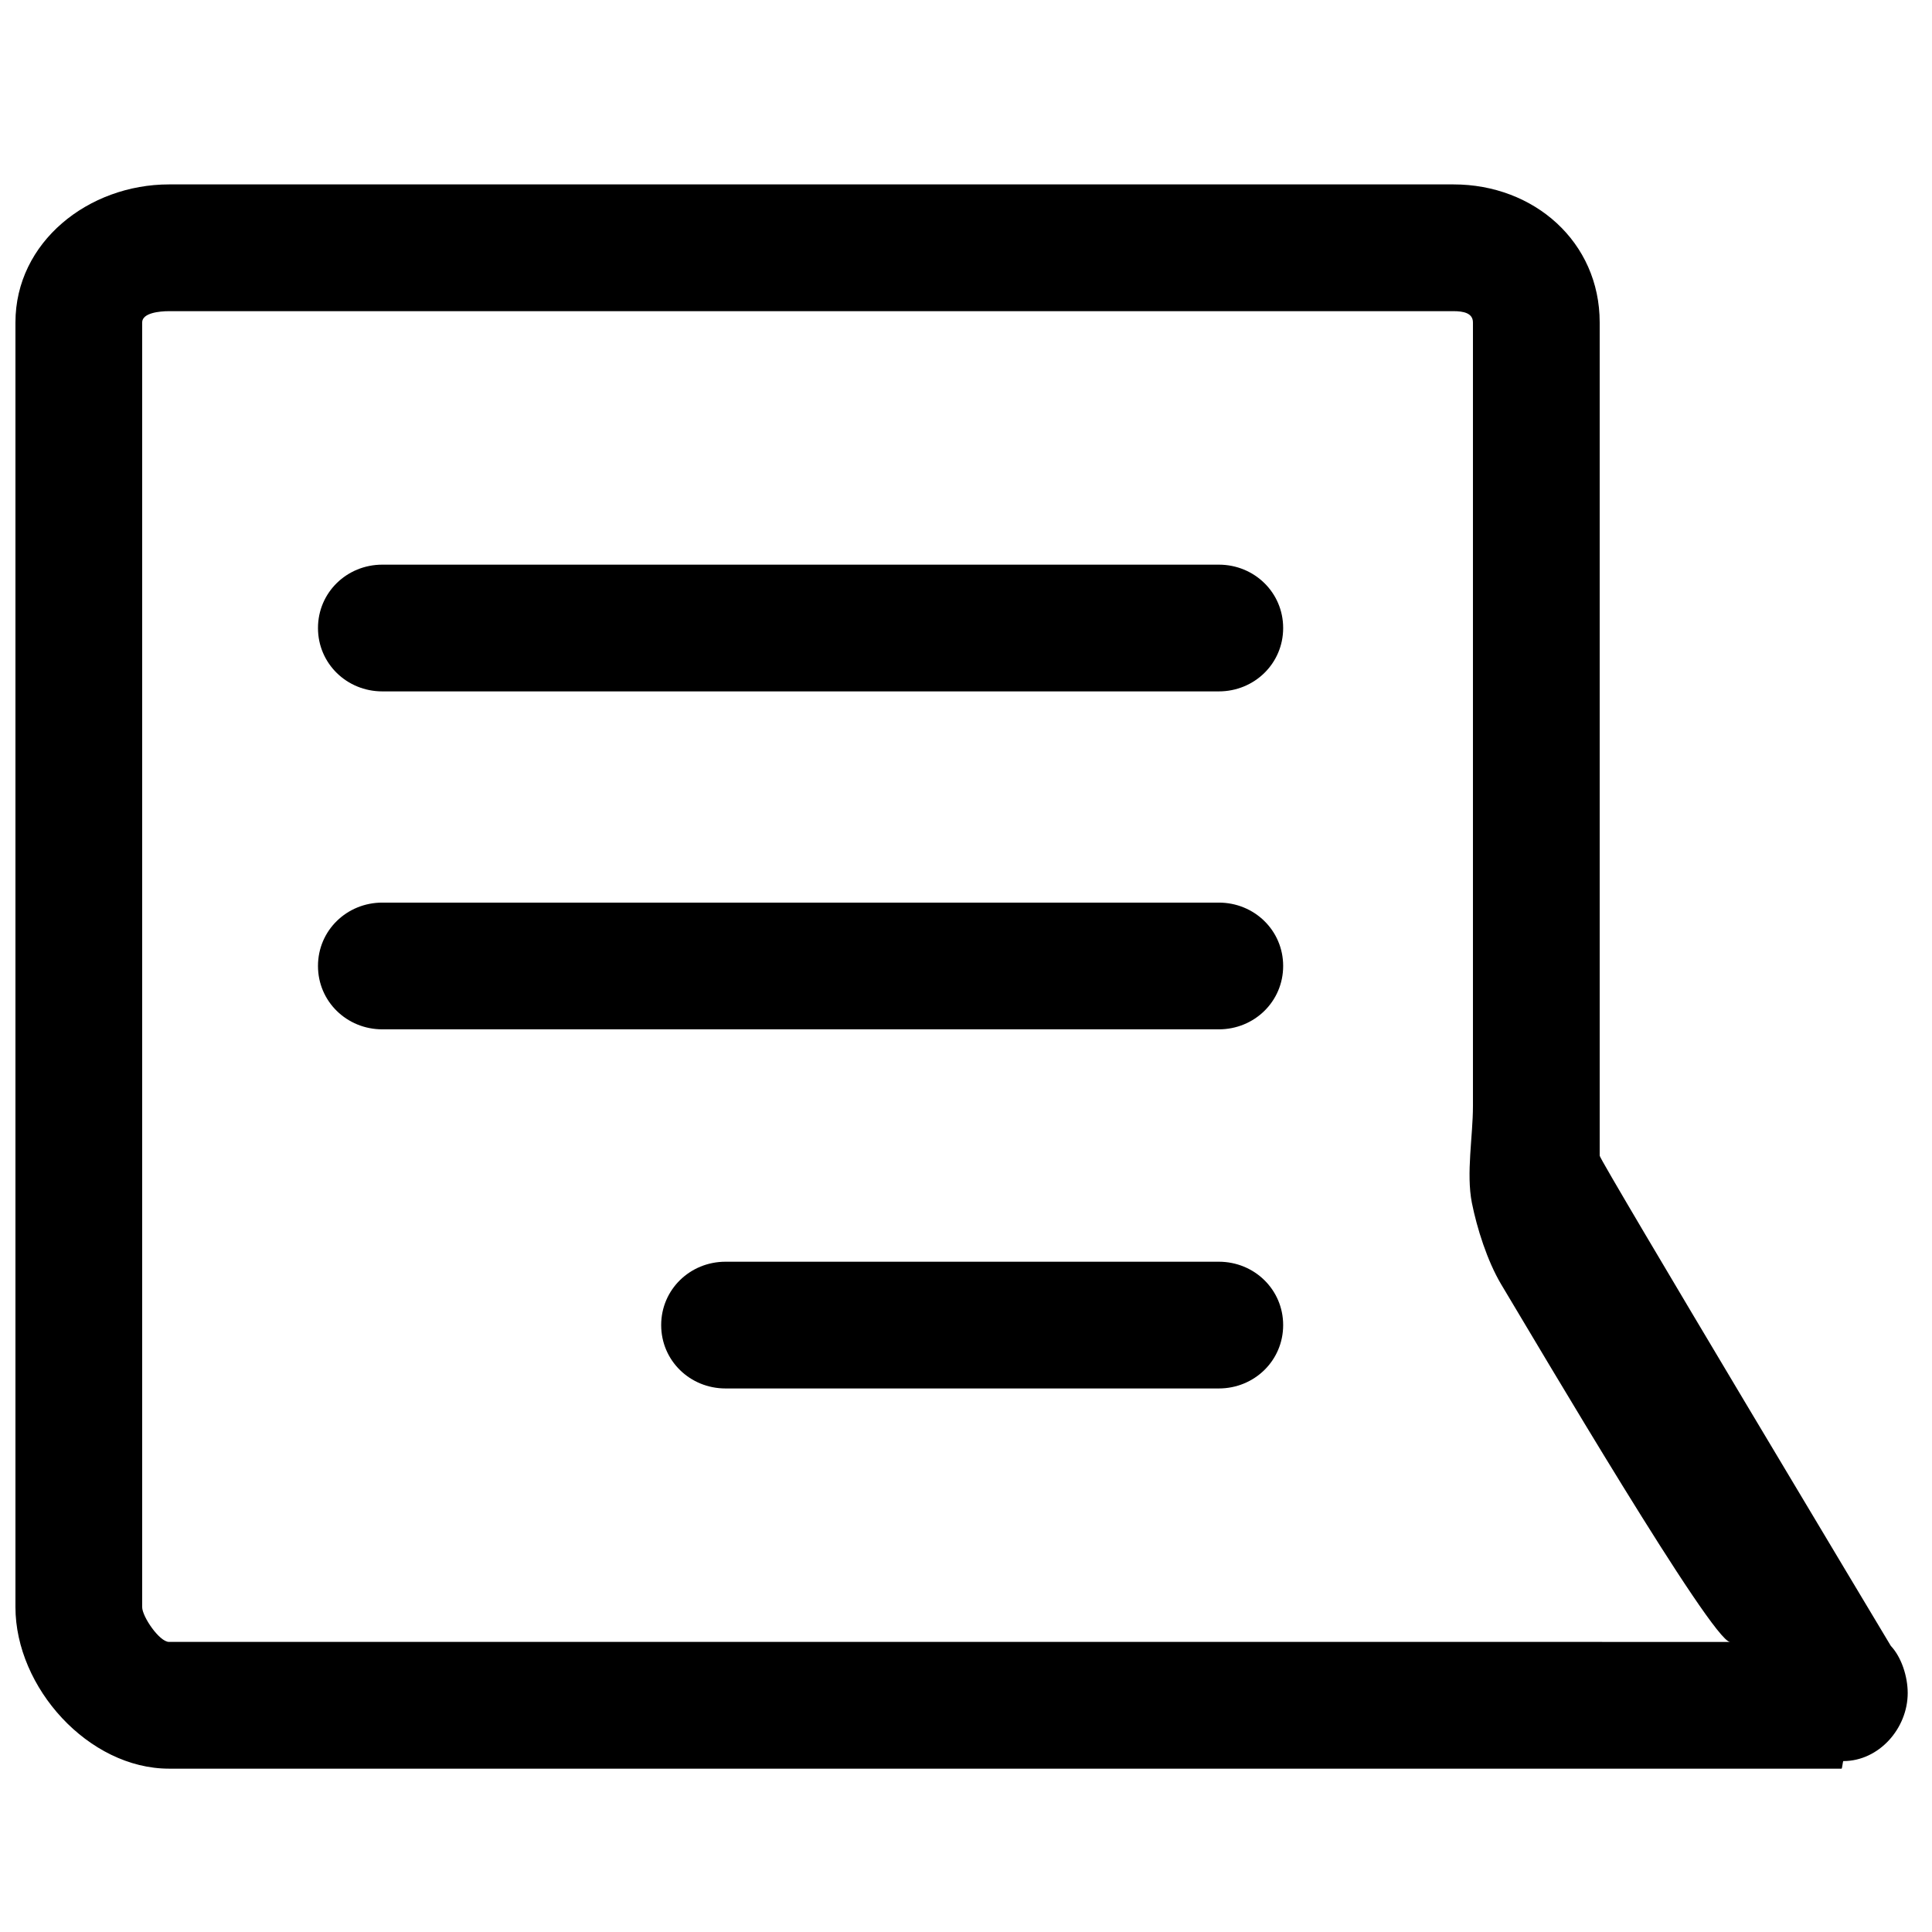
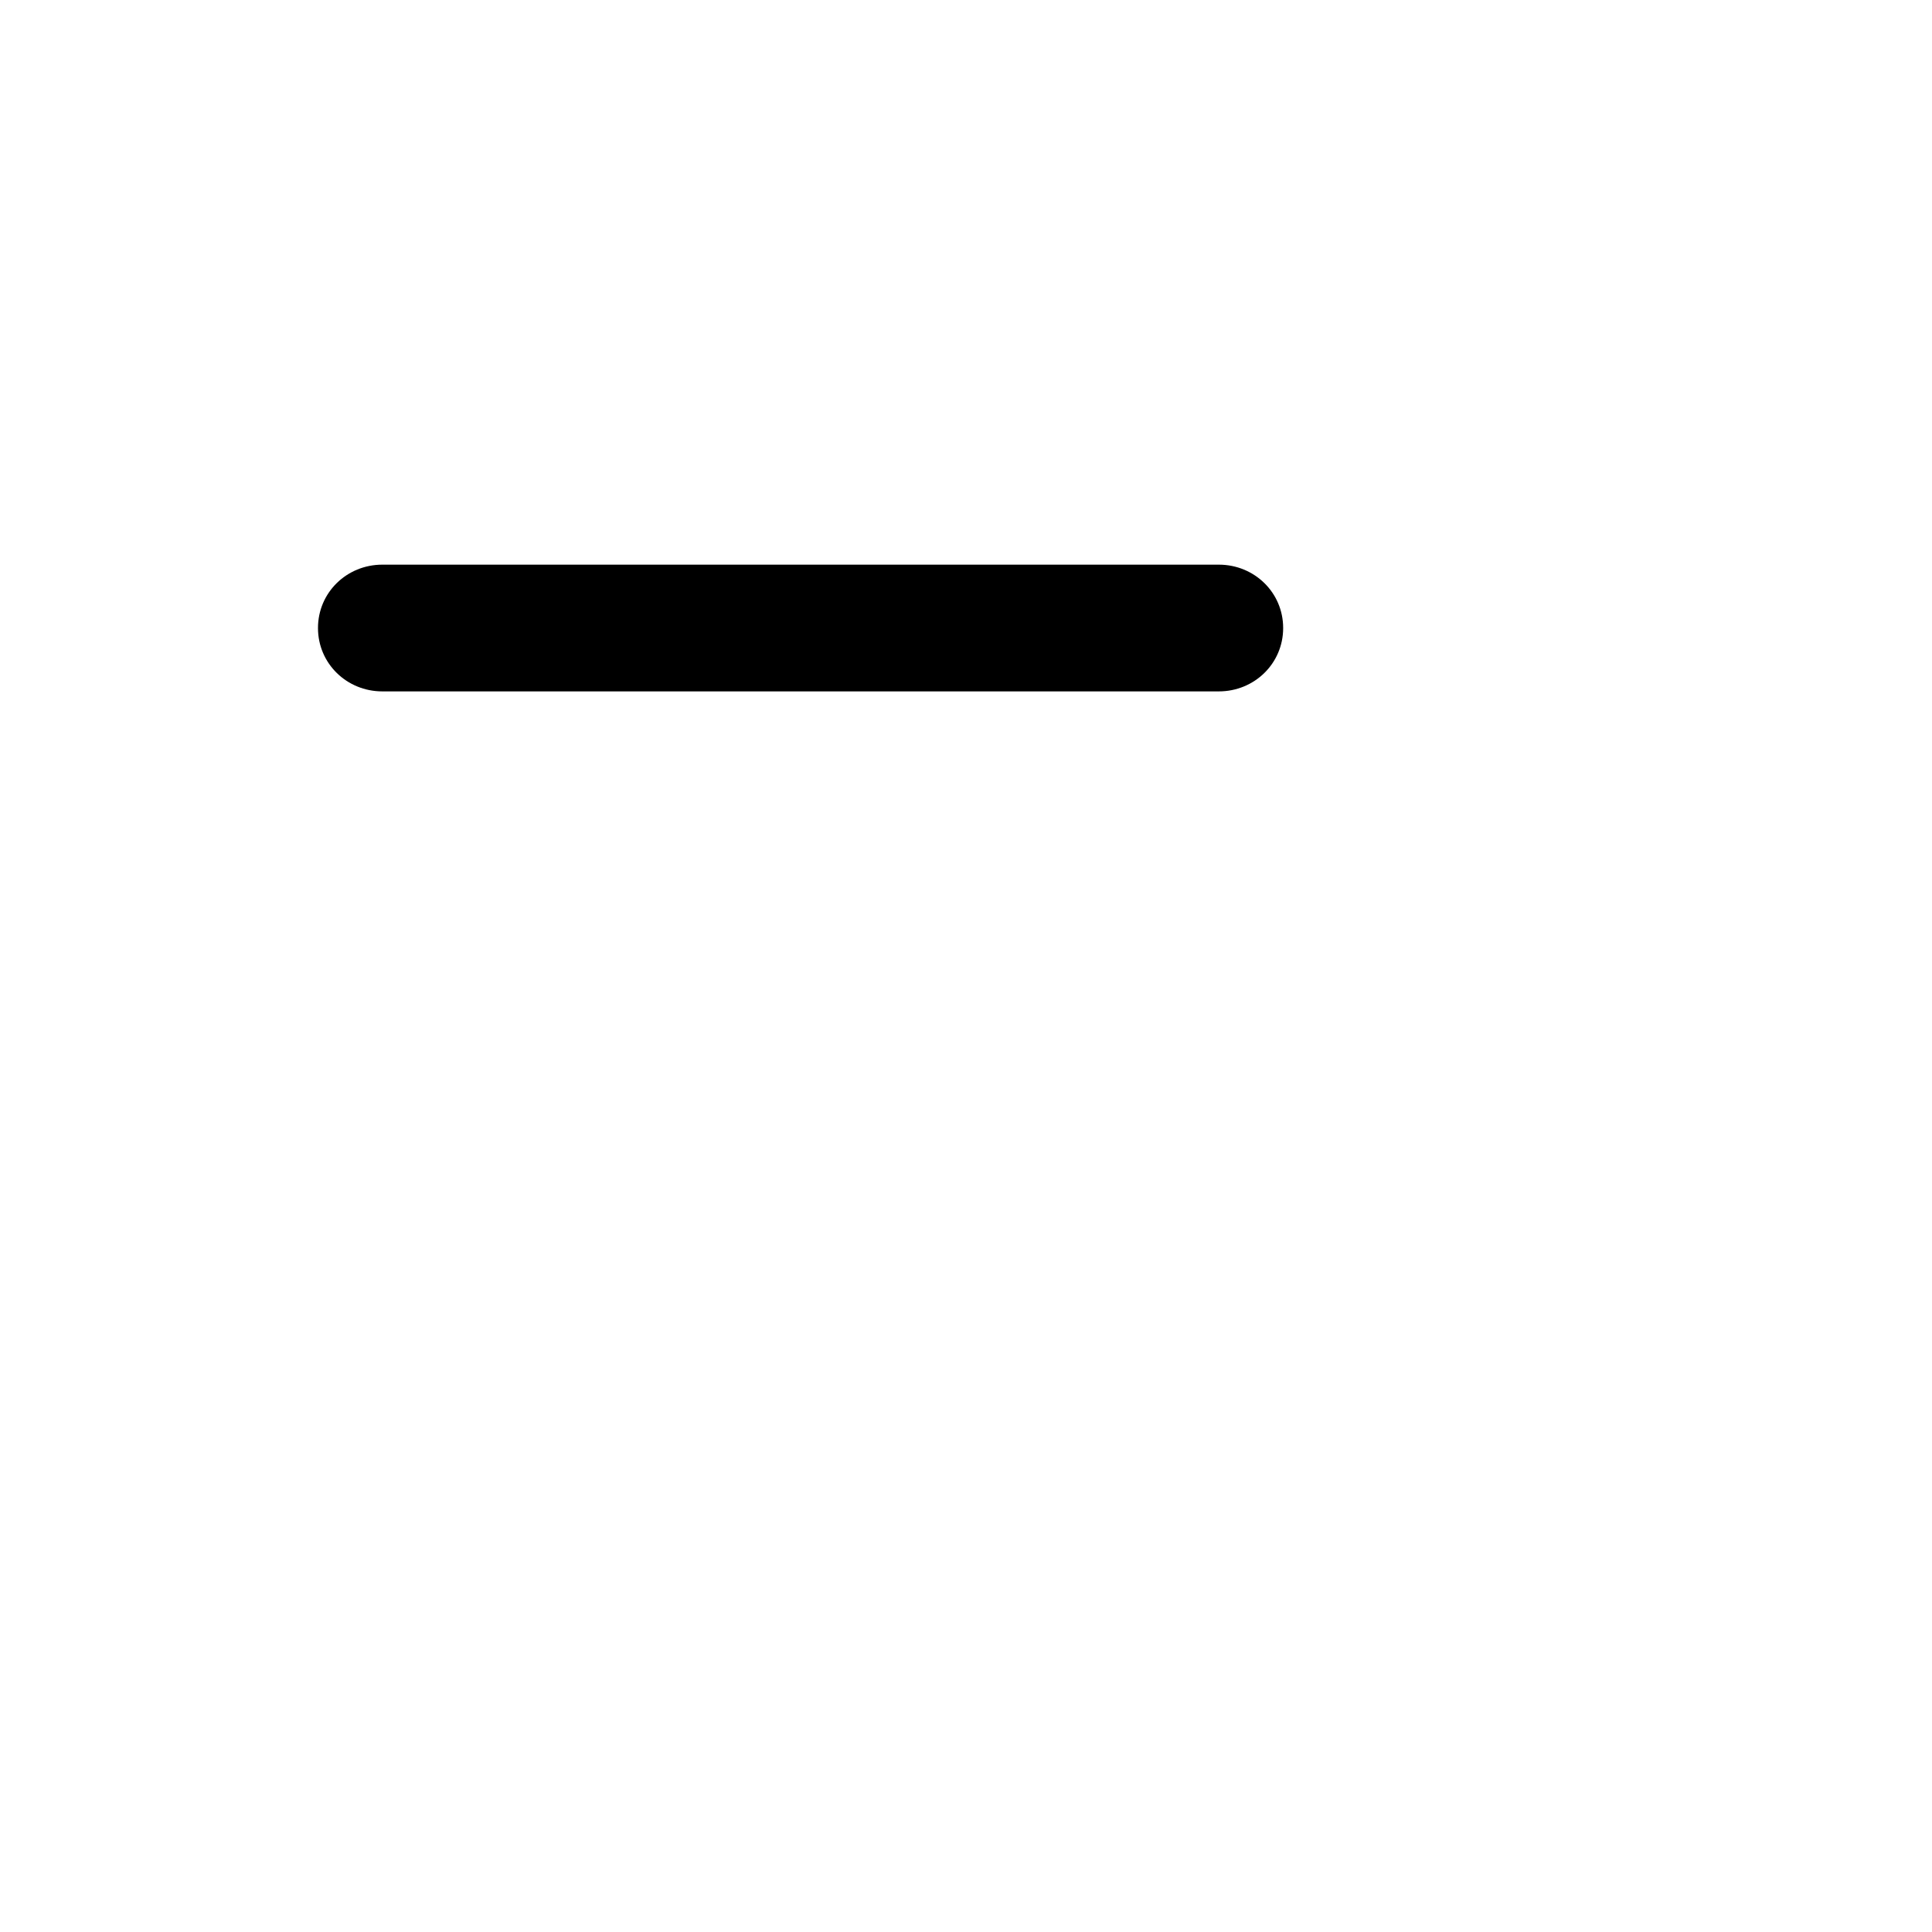
<svg xmlns="http://www.w3.org/2000/svg" width="800px" height="800px" version="1.1" viewBox="144 144 512 512">
  <defs>
    <clipPath id="a">
      <path d="m148.09 192h501.91v421h-501.91z" />
    </clipPath>
  </defs>
  <g clip-path="url(#a)">
-     <path d="m645.09 580.18s-77.156-128.67-77.156-129.9v-220.83c0-21.332-17.379-36.578-38.727-36.578h-340.41c-21.328 0-40.703 15.246-40.703 36.578v340.44c0 21.34 19.375 42.824 40.703 42.824h294.52 0.543 148.18c0.152 0 0.332-2.008 0.461-2.008 9.426 0 17.062-8.633 17.062-18.047-0.008-4.402-1.656-9.469-4.469-12.48zm-77.68-1.055h-53.957-324.66c-2.535 0-7.117-6.703-7.117-9.234v-340.44c0-2.531 4.582-2.988 7.117-2.988h340.42c2.523 0 5.133 0.457 5.133 2.988v207.69c0 7.992-1.824 17.777-0.285 25.617 1.344 6.731 4.074 15.387 7.754 21.586 9.852 16.418 55.988 94.785 60.676 94.785z" />
-   </g>
+     </g>
  <path d="m467 293.64h-221.68c-9.414 0-17.051 7.379-17.051 16.793 0 9.414 7.641 16.793 17.051 16.793h221.68c9.414 0 17.051-7.379 17.051-16.793 0-9.418-7.641-16.793-17.051-16.793z" />
-   <path d="m467 383.2h-221.68c-9.414 0-17.051 7.379-17.051 16.793 0 9.414 7.641 16.793 17.051 16.793h221.68c9.414 0 17.051-7.379 17.051-16.793 0-9.414-7.641-16.793-17.051-16.793z" />
-   <path d="m467 478.37h-130.73c-9.414 0-17.051 7.379-17.051 16.793 0 9.414 7.637 16.793 17.051 16.793h130.73c9.414 0 17.051-7.379 17.051-16.793 0-9.414-7.641-16.793-17.051-16.793z" />
</svg>